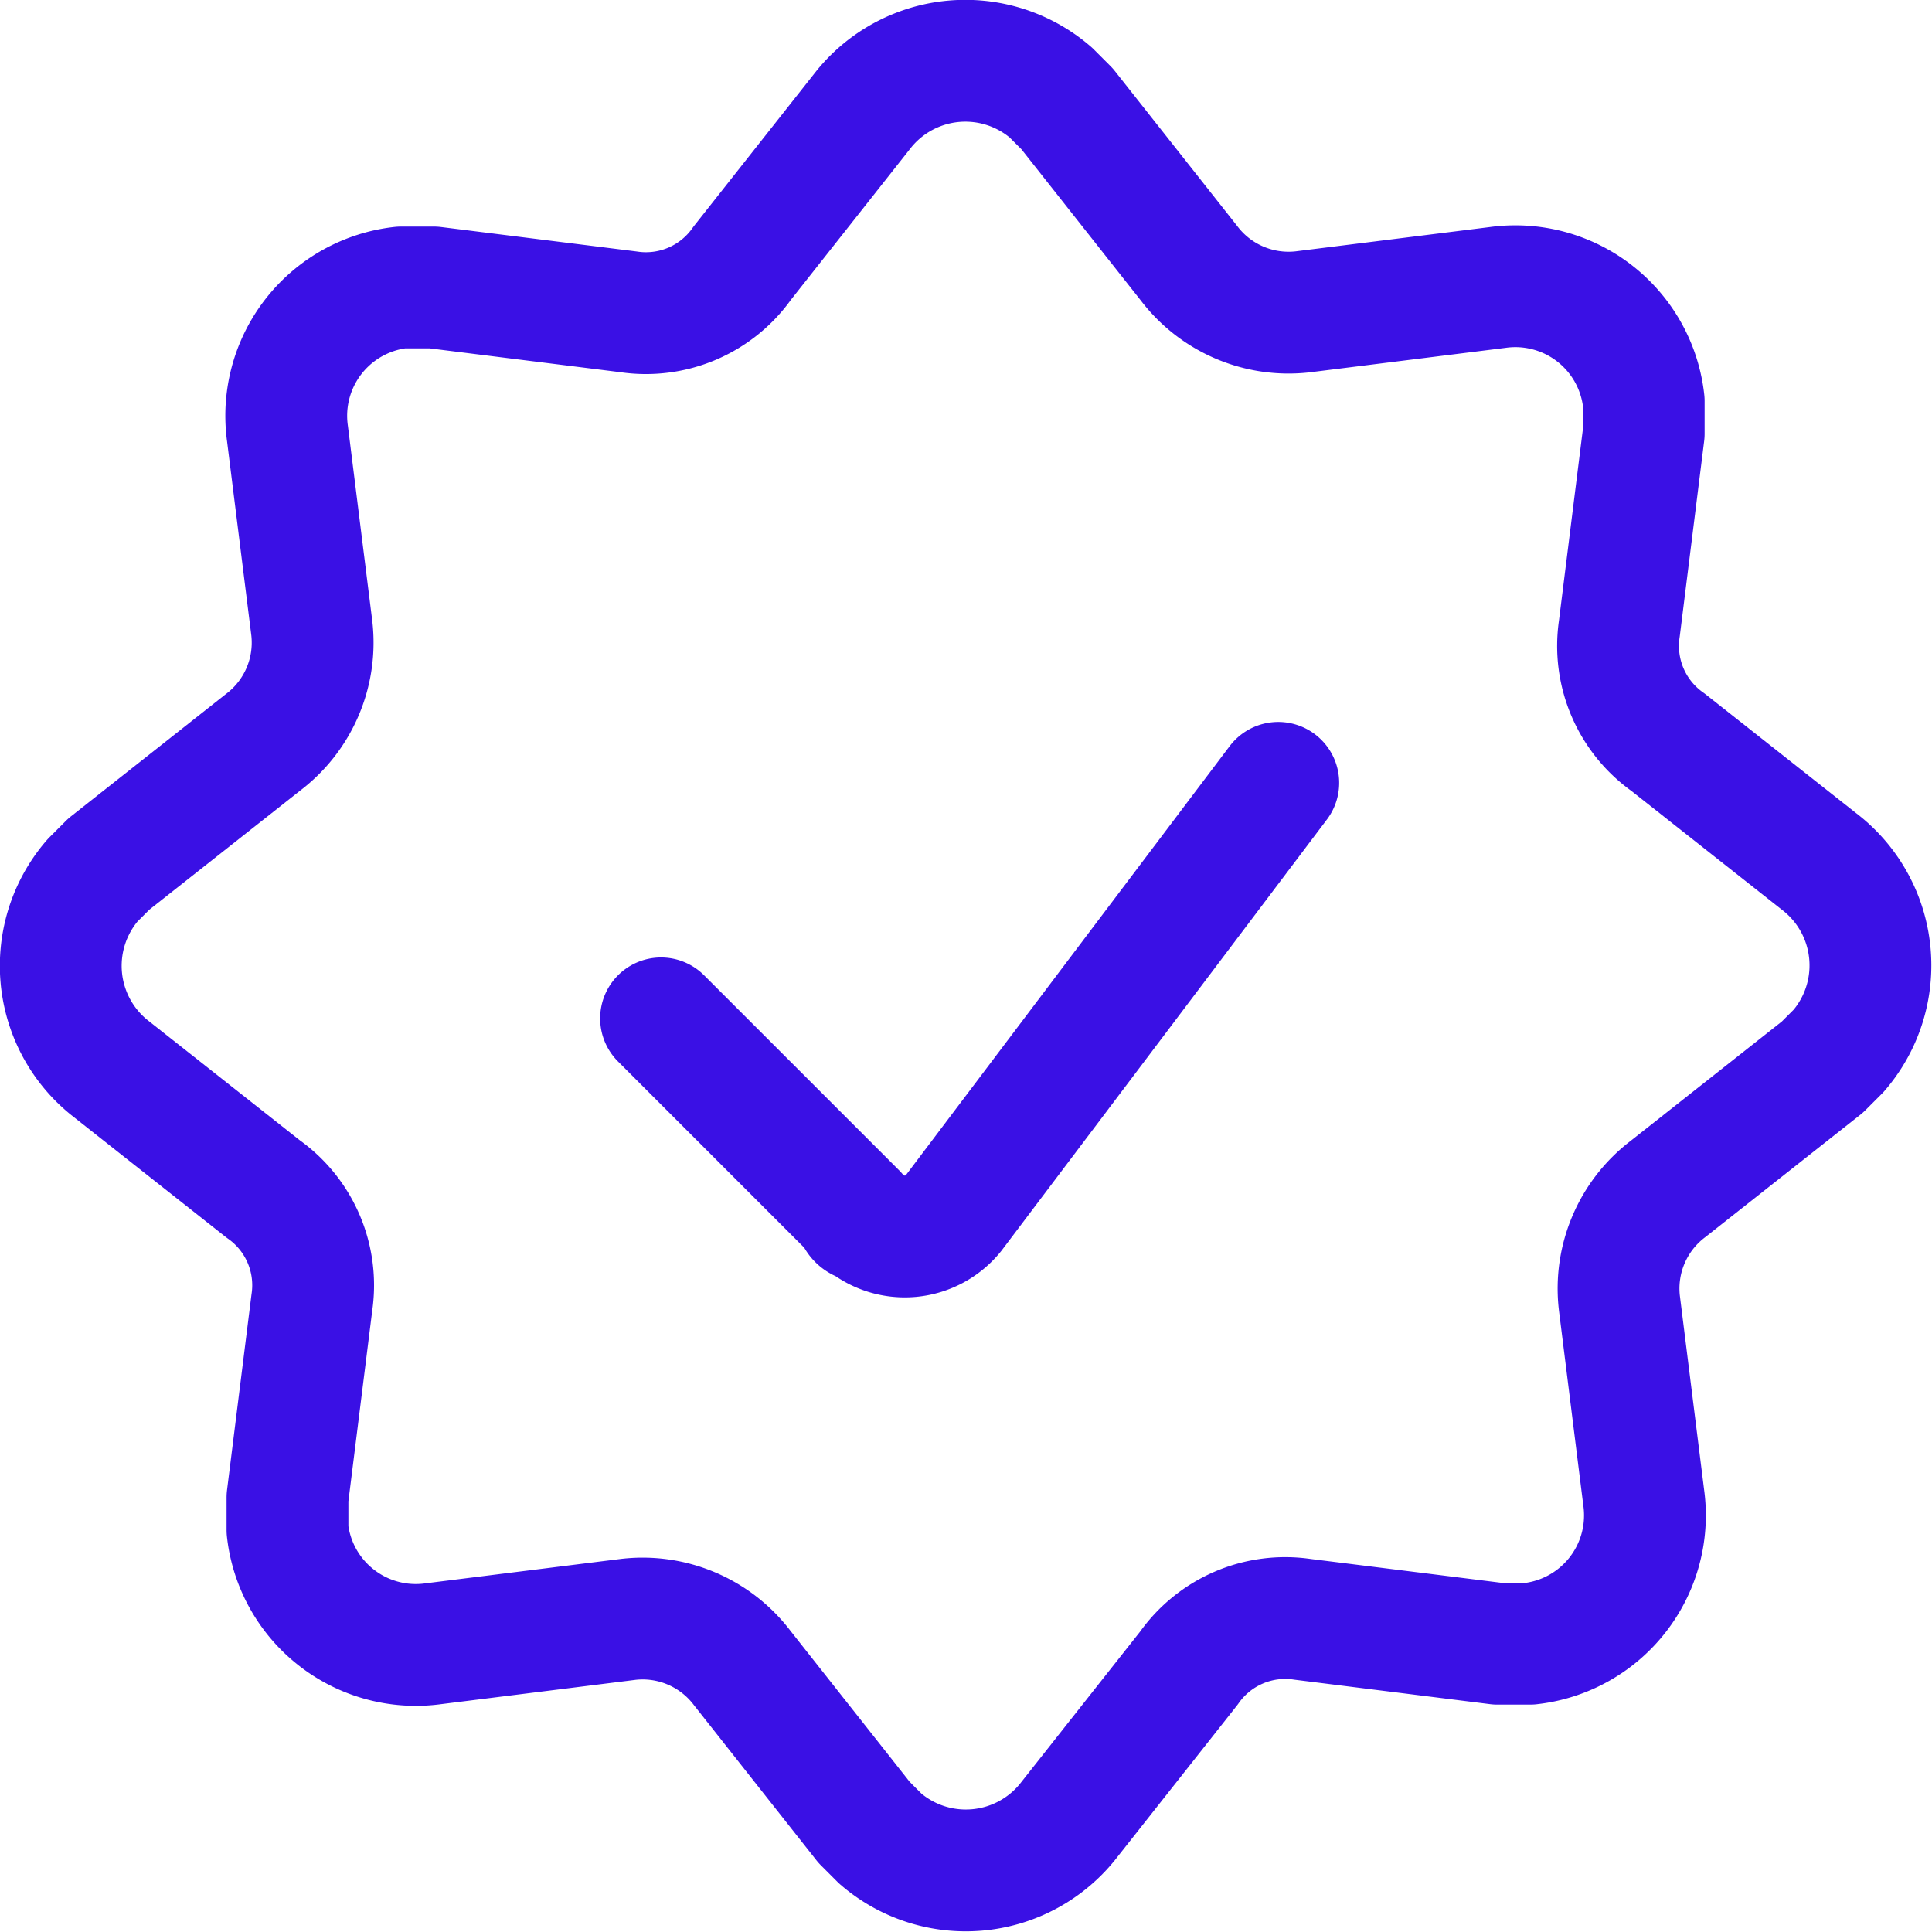
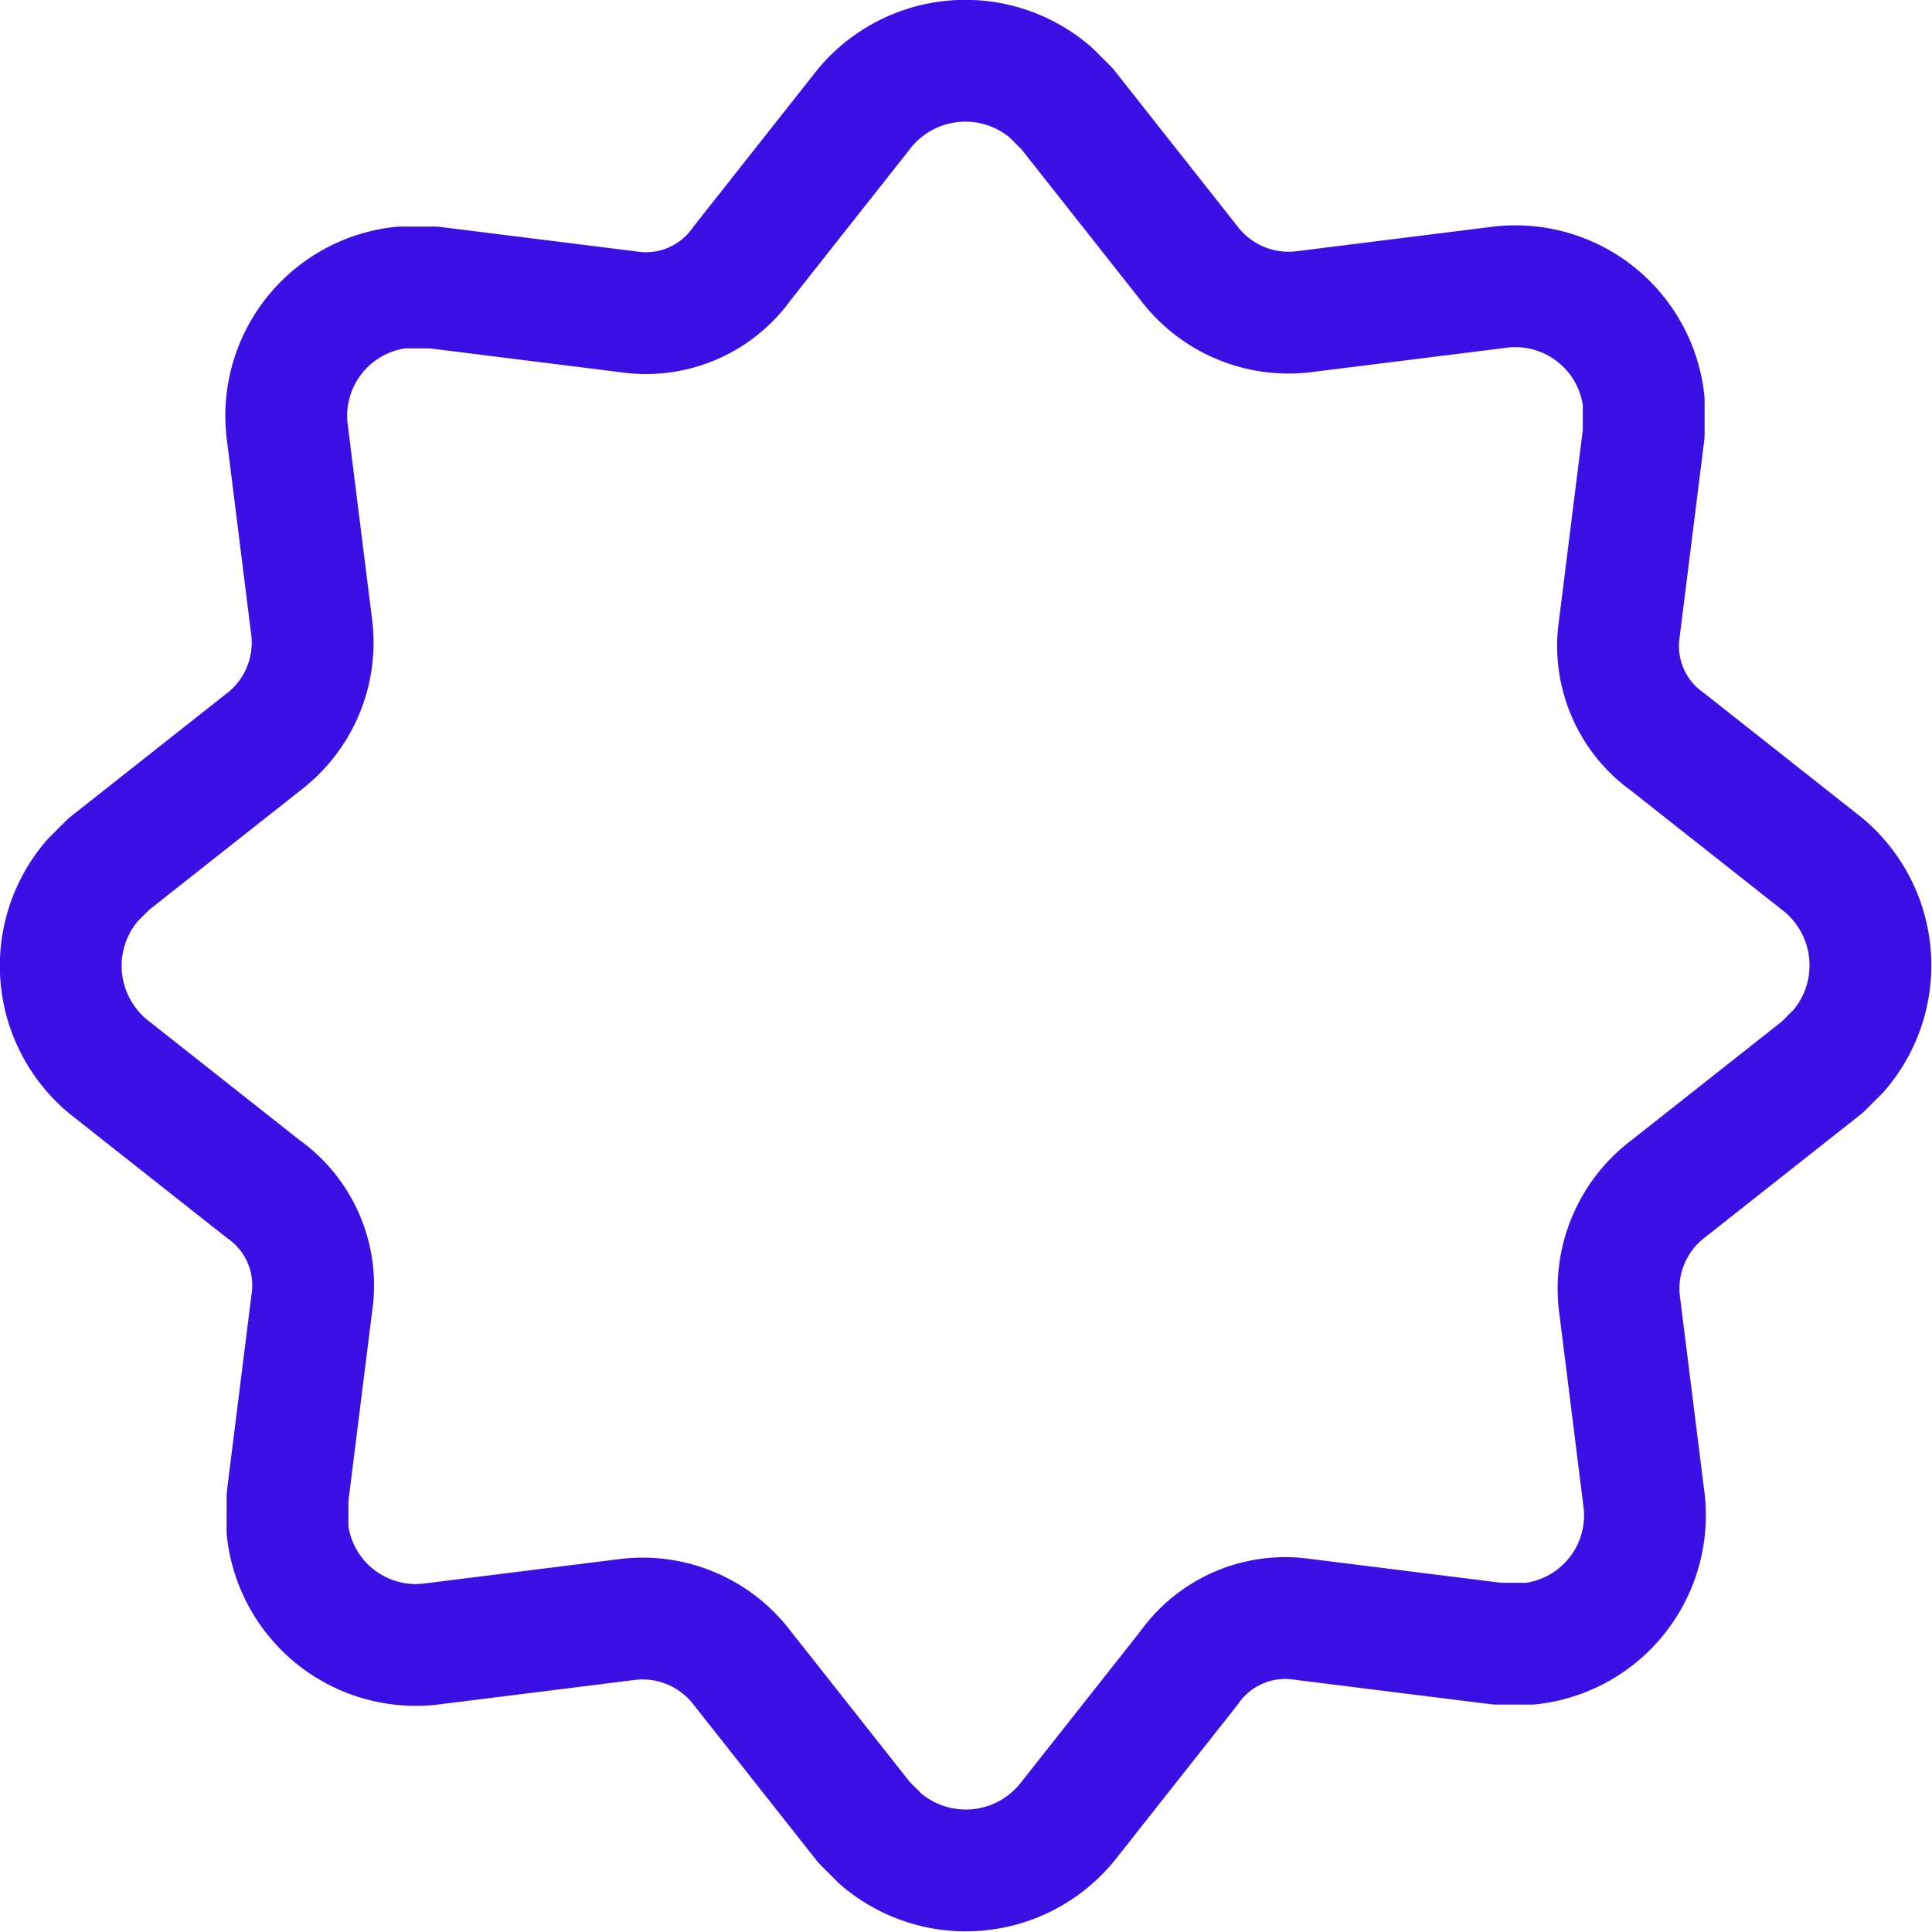
<svg xmlns="http://www.w3.org/2000/svg" viewBox="0 0 23.79 23.79">
  <g id="a1d10565-059d-40b4-b32d-69ccf7bf3a82" data-name="Layer 2">
    <g id="bd969513-a0b4-413c-a1e6-49ca9d9dabd0" data-name="Layer 1">
-       <path d="M15.74,9.64l-4,5.3a.77.77,0,0,1-1.1.1.1.1,0,0,1-.1-.1l-2.4-2.4" fill="none" stroke="#3a10e5" stroke-linecap="round" stroke-linejoin="round" stroke-width="1.5" />
      <path d="M10.64,1.34a1.61,1.61,0,0,1,2.3-.2l.2.2,1.5,1.9a1.54,1.54,0,0,0,1.4.6l2.4-.3a1.59,1.59,0,0,1,1.8,1.4v.4l-.3,2.4a1.45,1.45,0,0,0,.6,1.4l1.9,1.5a1.61,1.61,0,0,1,.2,2.3l-.2.2-1.9,1.5a1.54,1.54,0,0,0-.6,1.4l.3,2.4a1.59,1.59,0,0,1-1.4,1.8h-.4l-2.4-.3a1.45,1.45,0,0,0-1.4.6l-1.5,1.9a1.61,1.61,0,0,1-2.3.2l-.2-.2-1.5-1.9a1.54,1.54,0,0,0-1.4-.6l-2.4.3a1.59,1.59,0,0,1-1.8-1.4v-.4l.3-2.4a1.45,1.45,0,0,0-.6-1.4l-1.9-1.5a1.61,1.61,0,0,1-.2-2.3l.2-.2,1.9-1.5a1.54,1.54,0,0,0,.6-1.4l-.3-2.4a1.59,1.59,0,0,1,1.4-1.8h.4l2.4.3a1.45,1.45,0,0,0,1.4-.6Z" fill="none" stroke="#3a10e5" stroke-linecap="round" stroke-linejoin="round" stroke-width="1.5" />
    </g>
  </g>
</svg>